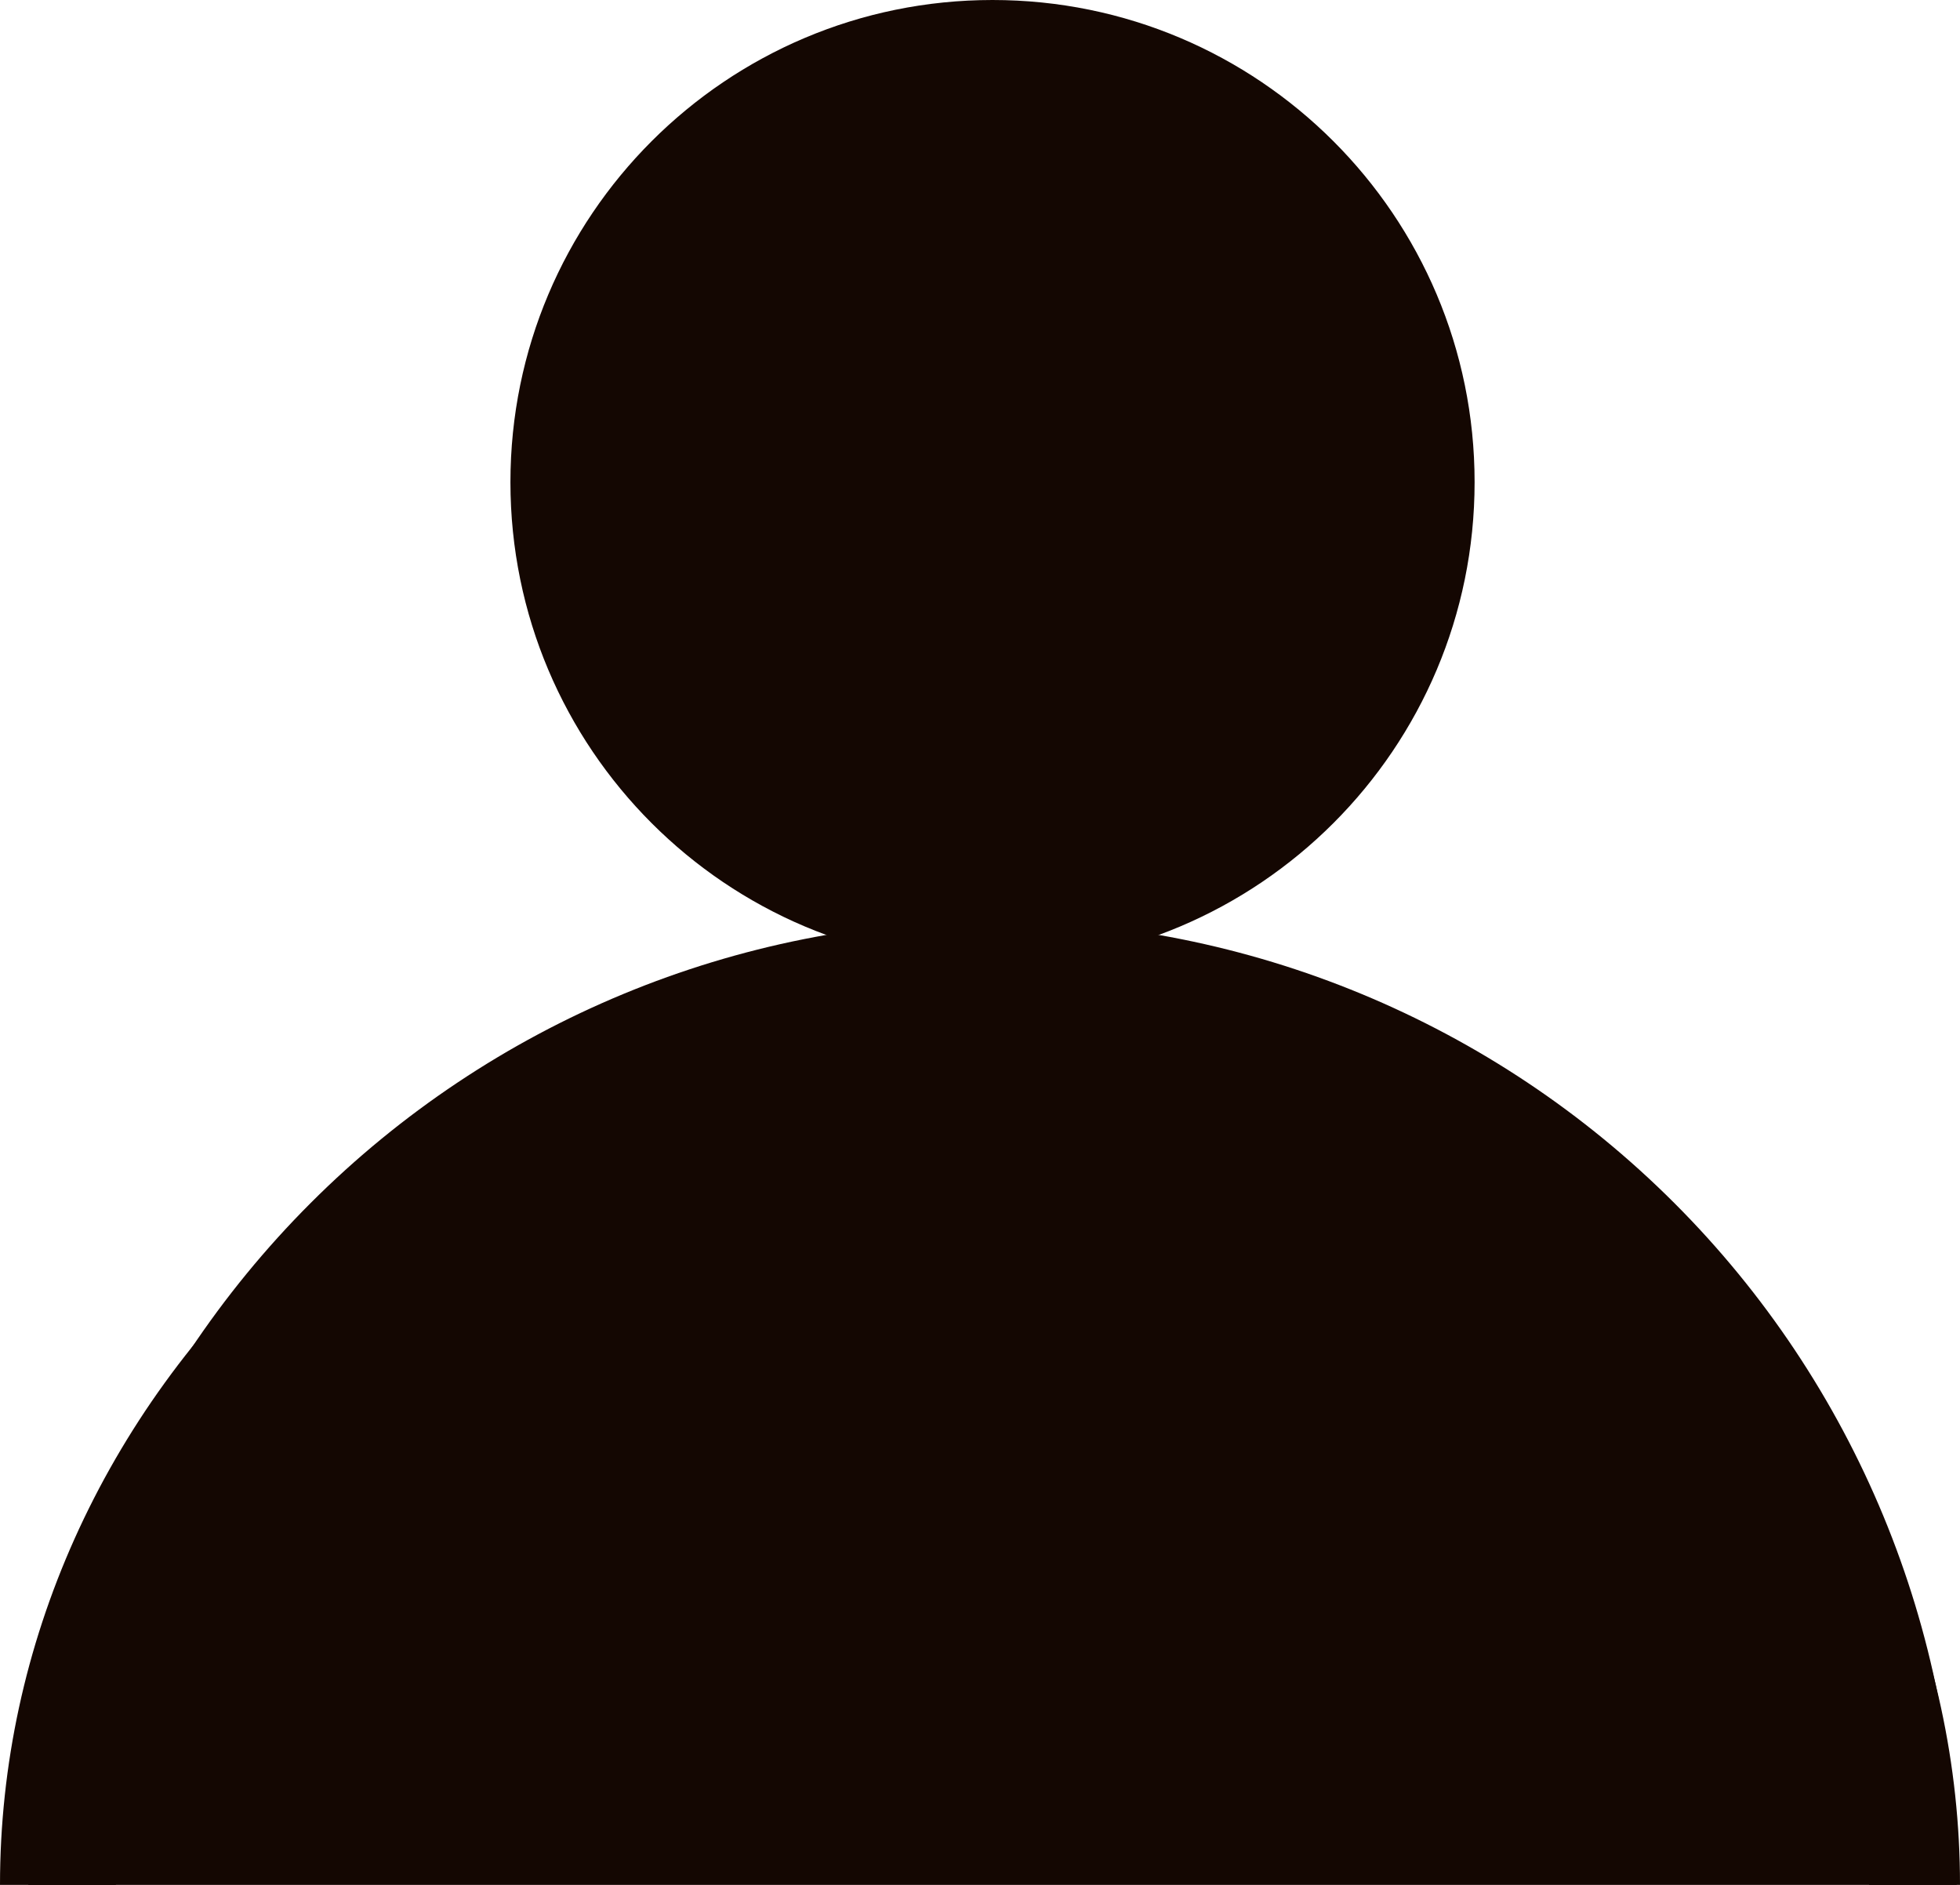
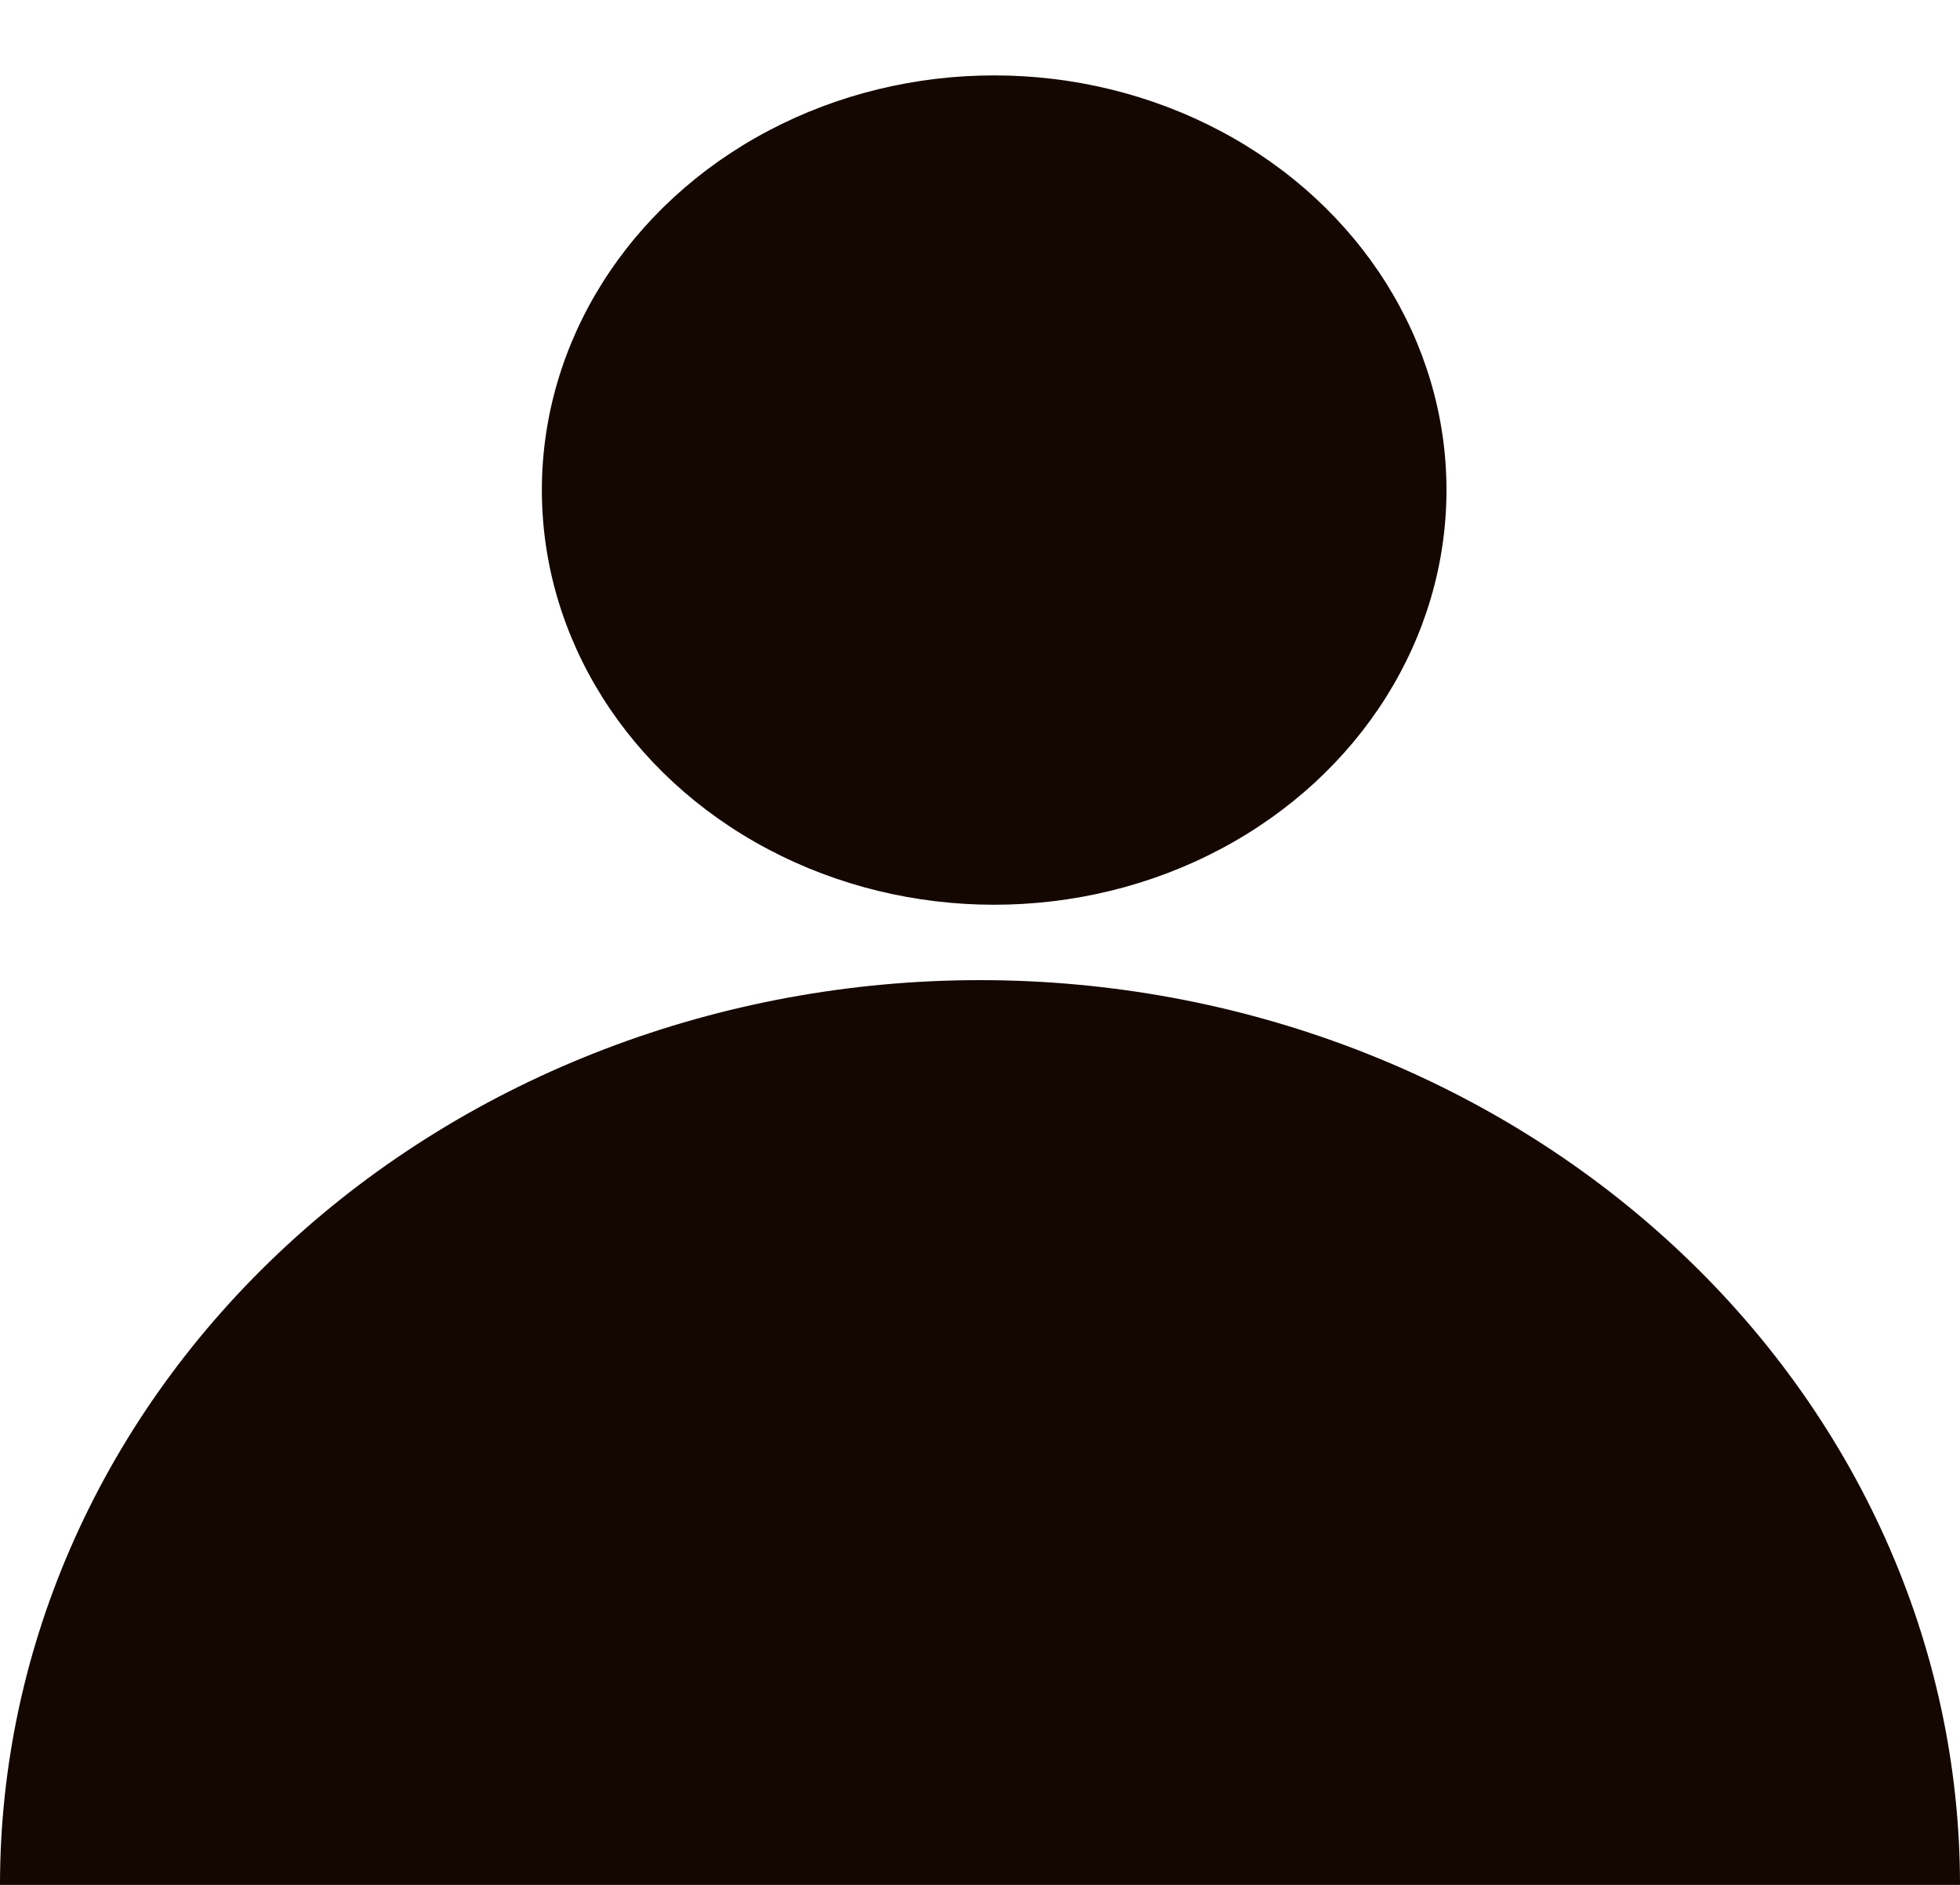
<svg xmlns="http://www.w3.org/2000/svg" width="26" height="25" viewBox="0 0 26 25" fill="none">
-   <path fill-rule="evenodd" clip-rule="evenodd" d="M13.166 11.628C16.056 11.628 18.398 9.285 18.398 6.395C18.398 3.505 16.056 1.163 13.166 1.163C10.276 1.163 7.933 3.505 7.933 6.395C7.933 9.285 10.276 11.628 13.166 11.628ZM13.166 12.791C16.698 12.791 19.561 9.927 19.561 6.395C19.561 2.863 16.698 0 13.166 0C9.634 0 6.771 2.863 6.771 6.395C6.771 9.927 9.634 12.791 13.166 12.791Z" fill="#140702" />
  <path d="M26 25C26 21.817 24.63 18.765 22.192 16.515C19.754 14.264 16.448 13 13 13C9.552 13 6.246 14.264 3.808 16.515C1.37 18.765 5.20605e-07 21.817 0 25L13 25H26Z" fill="#140702" />
  <ellipse cx="13.188" cy="6.5" rx="6" ry="5.5" fill="#140702" />
-   <path fill-rule="evenodd" clip-rule="evenodd" d="M4.121 15.956C6.52 13.557 9.773 12.209 13.166 12.209C16.558 12.209 19.811 13.557 22.21 15.956C24.609 18.354 25.956 21.608 25.956 25H24.794C24.794 21.916 23.569 18.958 21.388 16.778C19.207 14.597 16.25 13.372 13.166 13.372C10.082 13.372 7.124 14.597 4.944 16.778C2.763 18.958 1.538 21.916 1.538 25H0.375C0.375 21.608 1.723 18.354 4.121 15.956Z" fill="#140702" />
</svg>